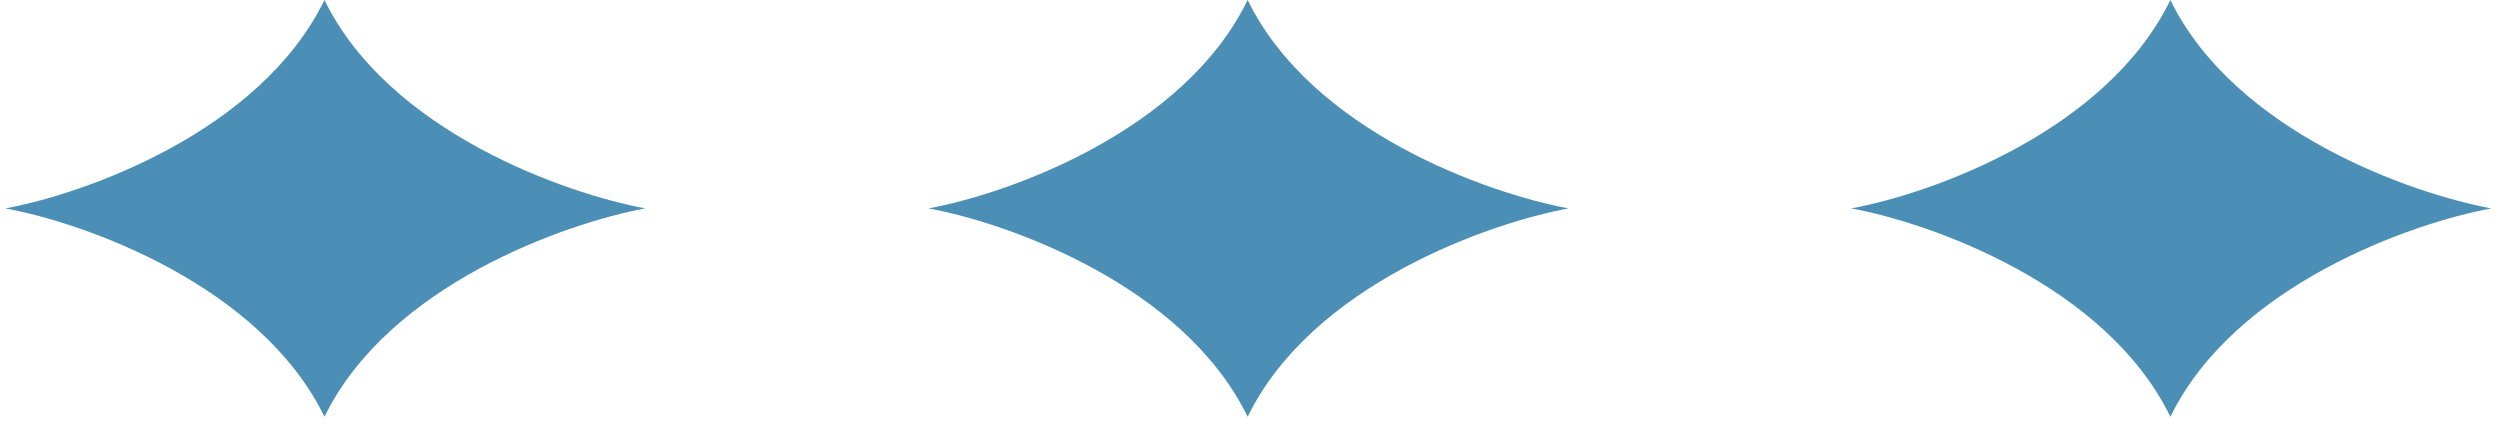
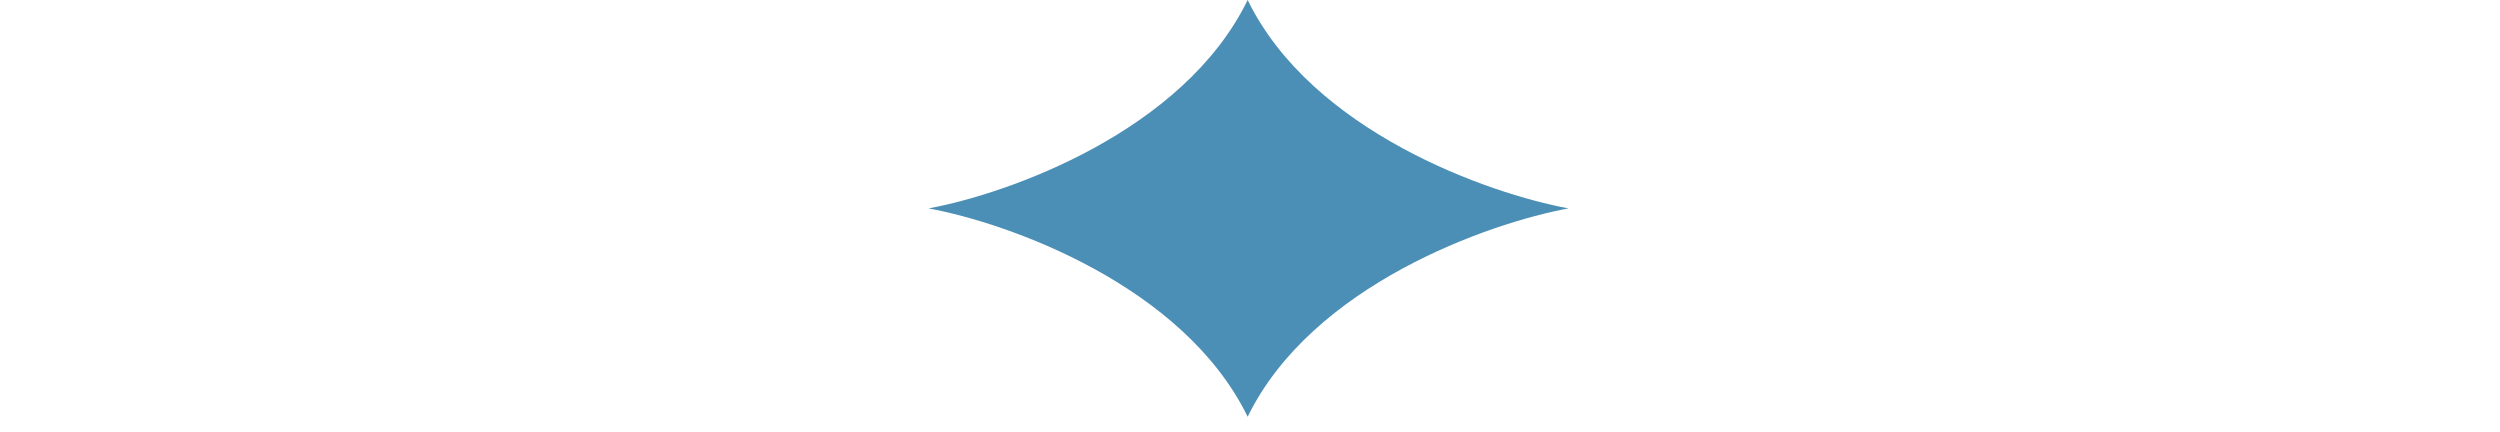
<svg xmlns="http://www.w3.org/2000/svg" width="139" height="24" viewBox="0 0 139 24" fill="none">
-   <path d="M18.041 23.173C14.473 15.851 4.725 12.398 0.297 11.587C4.725 10.775 14.473 7.322 18.041 0C21.61 7.322 31.455 10.775 35.883 11.587C31.455 12.398 21.61 15.851 18.041 23.173Z" fill="#4C8FB6" />
-   <path d="M69.37 23.173C65.801 15.851 56.053 12.398 51.625 11.587C56.053 10.775 65.801 7.322 69.37 0C72.938 7.322 82.783 10.775 87.211 11.587C82.783 12.398 72.938 15.851 69.37 23.173Z" fill="#4C8FB6" />
-   <path d="M120.674 23.173C117.106 15.851 107.358 12.398 102.93 11.587C107.358 10.775 117.106 7.322 120.674 0C124.243 7.322 134.088 10.775 138.516 11.587C134.088 12.398 124.243 15.851 120.674 23.173Z" fill="#4C8FB6" />
+   <path d="M69.37 23.173C65.801 15.851 56.053 12.398 51.625 11.587C56.053 10.775 65.801 7.322 69.37 0C72.938 7.322 82.783 10.775 87.211 11.587C82.783 12.398 72.938 15.851 69.37 23.173" fill="#4C8FB6" />
</svg>